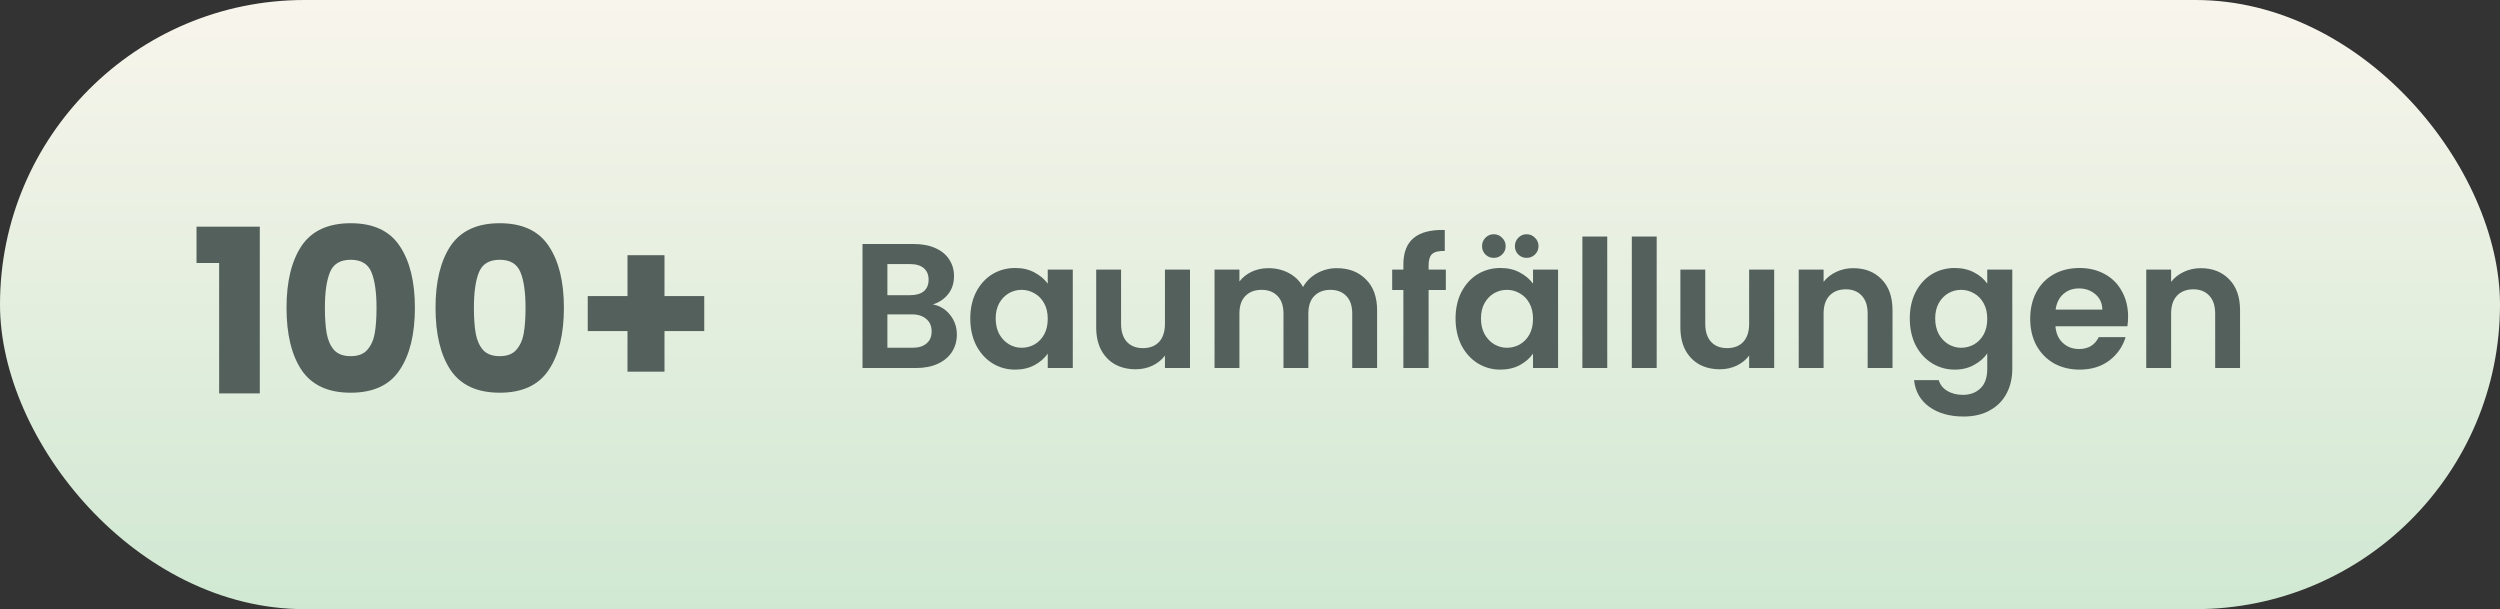
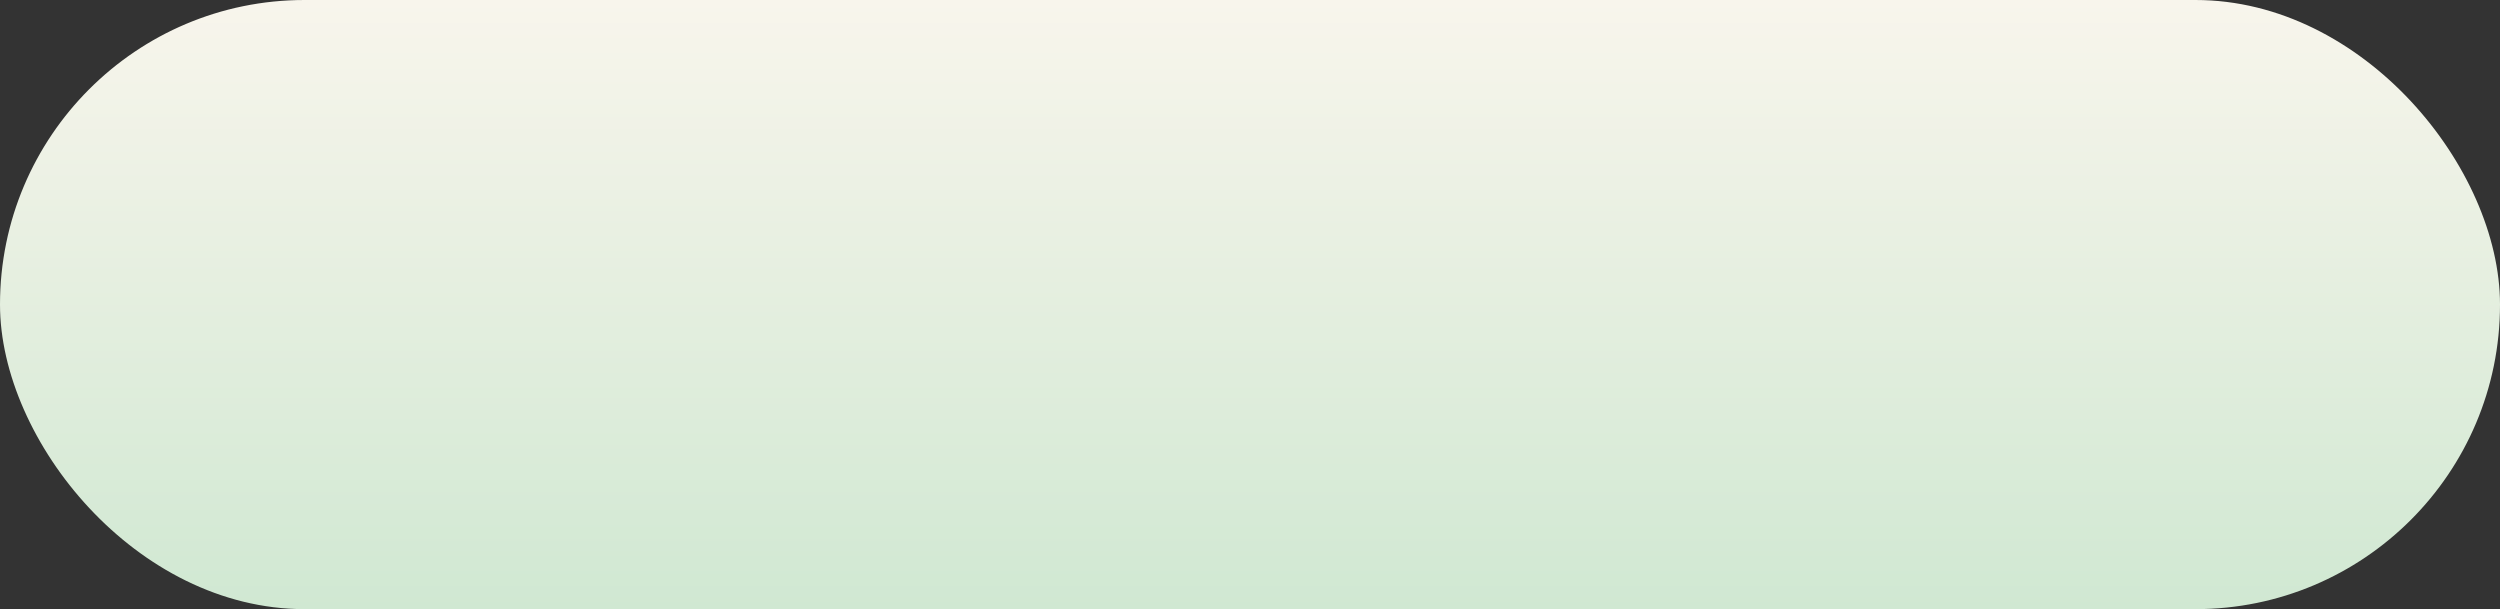
<svg xmlns="http://www.w3.org/2000/svg" width="197" height="48" viewBox="0 0 197 48" fill="none">
  <rect x="0" y="0" width="197" height="48" fill="#333333" stroke="none" />
  <rect width="197" height="48" rx="24" fill="url(#paint0_linear_6_60)" />
-   <path d="M73.51 23.988C74.061 24.091 74.513 24.366 74.868 24.814C75.223 25.262 75.4 25.775 75.4 26.354C75.4 26.877 75.269 27.339 75.008 27.74C74.756 28.132 74.387 28.44 73.902 28.664C73.417 28.888 72.843 29 72.18 29H67.966V19.228H71.998C72.661 19.228 73.23 19.335 73.706 19.55C74.191 19.765 74.555 20.063 74.798 20.446C75.05 20.829 75.176 21.263 75.176 21.748C75.176 22.317 75.022 22.793 74.714 23.176C74.415 23.559 74.014 23.829 73.51 23.988ZM69.926 23.26H71.718C72.185 23.26 72.544 23.157 72.796 22.952C73.048 22.737 73.174 22.434 73.174 22.042C73.174 21.65 73.048 21.347 72.796 21.132C72.544 20.917 72.185 20.81 71.718 20.81H69.926V23.26ZM71.9 27.404C72.376 27.404 72.745 27.292 73.006 27.068C73.277 26.844 73.412 26.527 73.412 26.116C73.412 25.696 73.272 25.369 72.992 25.136C72.712 24.893 72.334 24.772 71.858 24.772H69.926V27.404H71.9ZM76.458 25.094C76.458 24.31 76.612 23.615 76.92 23.008C77.237 22.401 77.662 21.935 78.194 21.608C78.735 21.281 79.337 21.118 80 21.118C80.579 21.118 81.083 21.235 81.512 21.468C81.951 21.701 82.301 21.995 82.562 22.35V21.244H84.536V29H82.562V27.866C82.31 28.23 81.96 28.533 81.512 28.776C81.073 29.009 80.565 29.126 79.986 29.126C79.333 29.126 78.735 28.958 78.194 28.622C77.662 28.286 77.237 27.815 76.92 27.208C76.612 26.592 76.458 25.887 76.458 25.094ZM82.562 25.122C82.562 24.646 82.469 24.24 82.282 23.904C82.095 23.559 81.843 23.297 81.526 23.12C81.209 22.933 80.868 22.84 80.504 22.84C80.14 22.84 79.804 22.929 79.496 23.106C79.188 23.283 78.936 23.545 78.74 23.89C78.553 24.226 78.46 24.627 78.46 25.094C78.46 25.561 78.553 25.971 78.74 26.326C78.936 26.671 79.188 26.937 79.496 27.124C79.813 27.311 80.149 27.404 80.504 27.404C80.868 27.404 81.209 27.315 81.526 27.138C81.843 26.951 82.095 26.69 82.282 26.354C82.469 26.009 82.562 25.598 82.562 25.122ZM93.772 21.244V29H91.798V28.02C91.546 28.356 91.215 28.622 90.804 28.818C90.403 29.005 89.964 29.098 89.488 29.098C88.882 29.098 88.345 28.972 87.878 28.72C87.412 28.459 87.043 28.081 86.772 27.586C86.511 27.082 86.38 26.485 86.38 25.794V21.244H88.34V25.514C88.34 26.13 88.494 26.606 88.802 26.942C89.11 27.269 89.53 27.432 90.062 27.432C90.604 27.432 91.028 27.269 91.336 26.942C91.644 26.606 91.798 26.13 91.798 25.514V21.244H93.772ZM105.338 21.132C106.29 21.132 107.056 21.426 107.634 22.014C108.222 22.593 108.516 23.405 108.516 24.45V29H106.556V24.716C106.556 24.109 106.402 23.647 106.094 23.33C105.786 23.003 105.366 22.84 104.834 22.84C104.302 22.84 103.878 23.003 103.56 23.33C103.252 23.647 103.098 24.109 103.098 24.716V29H101.138V24.716C101.138 24.109 100.984 23.647 100.676 23.33C100.368 23.003 99.948 22.84 99.416 22.84C98.875 22.84 98.446 23.003 98.128 23.33C97.82 23.647 97.666 24.109 97.666 24.716V29H95.706V21.244H97.666V22.182C97.918 21.855 98.24 21.599 98.632 21.412C99.034 21.225 99.472 21.132 99.948 21.132C100.555 21.132 101.096 21.263 101.572 21.524C102.048 21.776 102.417 22.14 102.678 22.616C102.93 22.168 103.294 21.809 103.77 21.538C104.256 21.267 104.778 21.132 105.338 21.132ZM113.932 22.854H112.574V29H110.586V22.854H109.704V21.244H110.586V20.852C110.586 19.9 110.857 19.2 111.398 18.752C111.939 18.304 112.756 18.094 113.848 18.122V19.774C113.372 19.765 113.041 19.844 112.854 20.012C112.667 20.18 112.574 20.483 112.574 20.922V21.244H113.932V22.854ZM114.698 25.094C114.698 24.31 114.852 23.615 115.16 23.008C115.478 22.401 115.902 21.935 116.434 21.608C116.976 21.281 117.578 21.118 118.24 21.118C118.819 21.118 119.323 21.235 119.752 21.468C120.191 21.701 120.541 21.995 120.802 22.35V21.244H122.776V29H120.802V27.866C120.55 28.23 120.2 28.533 119.752 28.776C119.314 29.009 118.805 29.126 118.226 29.126C117.573 29.126 116.976 28.958 116.434 28.622C115.902 28.286 115.478 27.815 115.16 27.208C114.852 26.592 114.698 25.887 114.698 25.094ZM120.802 25.122C120.802 24.646 120.709 24.24 120.522 23.904C120.336 23.559 120.084 23.297 119.766 23.12C119.449 22.933 119.108 22.84 118.744 22.84C118.38 22.84 118.044 22.929 117.736 23.106C117.428 23.283 117.176 23.545 116.98 23.89C116.794 24.226 116.7 24.627 116.7 25.094C116.7 25.561 116.794 25.971 116.98 26.326C117.176 26.671 117.428 26.937 117.736 27.124C118.054 27.311 118.39 27.404 118.744 27.404C119.108 27.404 119.449 27.315 119.766 27.138C120.084 26.951 120.336 26.69 120.522 26.354C120.709 26.009 120.802 25.598 120.802 25.122ZM117.708 20.32C117.447 20.32 117.228 20.231 117.05 20.054C116.873 19.877 116.784 19.657 116.784 19.396C116.784 19.135 116.873 18.915 117.05 18.738C117.228 18.551 117.447 18.458 117.708 18.458C117.97 18.458 118.189 18.551 118.366 18.738C118.553 18.915 118.646 19.135 118.646 19.396C118.646 19.657 118.553 19.877 118.366 20.054C118.189 20.231 117.97 20.32 117.708 20.32ZM120.298 20.32C120.037 20.32 119.818 20.231 119.64 20.054C119.463 19.877 119.374 19.657 119.374 19.396C119.374 19.135 119.463 18.915 119.64 18.738C119.818 18.551 120.037 18.458 120.298 18.458C120.56 18.458 120.779 18.551 120.956 18.738C121.143 18.915 121.236 19.135 121.236 19.396C121.236 19.657 121.143 19.877 120.956 20.054C120.779 20.231 120.56 20.32 120.298 20.32ZM126.651 18.64V29H124.691V18.64H126.651ZM130.547 18.64V29H128.587V18.64H130.547ZM139.806 21.244V29H137.832V28.02C137.58 28.356 137.248 28.622 136.838 28.818C136.436 29.005 135.998 29.098 135.522 29.098C134.915 29.098 134.378 28.972 133.912 28.72C133.445 28.459 133.076 28.081 132.806 27.586C132.544 27.082 132.414 26.485 132.414 25.794V21.244H134.374V25.514C134.374 26.13 134.528 26.606 134.836 26.942C135.144 27.269 135.564 27.432 136.096 27.432C136.637 27.432 137.062 27.269 137.37 26.942C137.678 26.606 137.832 26.13 137.832 25.514V21.244H139.806ZM146.037 21.132C146.961 21.132 147.708 21.426 148.277 22.014C148.847 22.593 149.131 23.405 149.131 24.45V29H147.171V24.716C147.171 24.1 147.017 23.629 146.709 23.302C146.401 22.966 145.981 22.798 145.449 22.798C144.908 22.798 144.479 22.966 144.161 23.302C143.853 23.629 143.699 24.1 143.699 24.716V29H141.739V21.244H143.699V22.21C143.961 21.874 144.292 21.613 144.693 21.426C145.104 21.23 145.552 21.132 146.037 21.132ZM154.033 21.118C154.612 21.118 155.121 21.235 155.559 21.468C155.998 21.692 156.343 21.986 156.595 22.35V21.244H158.569V29.056C158.569 29.775 158.425 30.414 158.135 30.974C157.846 31.543 157.412 31.991 156.833 32.318C156.255 32.654 155.555 32.822 154.733 32.822C153.632 32.822 152.727 32.565 152.017 32.052C151.317 31.539 150.921 30.839 150.827 29.952H152.773C152.876 30.307 153.095 30.587 153.431 30.792C153.777 31.007 154.192 31.114 154.677 31.114C155.247 31.114 155.709 30.941 156.063 30.596C156.418 30.26 156.595 29.747 156.595 29.056V27.852C156.343 28.216 155.993 28.519 155.545 28.762C155.107 29.005 154.603 29.126 154.033 29.126C153.38 29.126 152.783 28.958 152.241 28.622C151.7 28.286 151.271 27.815 150.953 27.208C150.645 26.592 150.491 25.887 150.491 25.094C150.491 24.31 150.645 23.615 150.953 23.008C151.271 22.401 151.695 21.935 152.227 21.608C152.769 21.281 153.371 21.118 154.033 21.118ZM156.595 25.122C156.595 24.646 156.502 24.24 156.315 23.904C156.129 23.559 155.877 23.297 155.559 23.12C155.242 22.933 154.901 22.84 154.537 22.84C154.173 22.84 153.837 22.929 153.529 23.106C153.221 23.283 152.969 23.545 152.773 23.89C152.587 24.226 152.493 24.627 152.493 25.094C152.493 25.561 152.587 25.971 152.773 26.326C152.969 26.671 153.221 26.937 153.529 27.124C153.847 27.311 154.183 27.404 154.537 27.404C154.901 27.404 155.242 27.315 155.559 27.138C155.877 26.951 156.129 26.69 156.315 26.354C156.502 26.009 156.595 25.598 156.595 25.122ZM167.694 24.954C167.694 25.234 167.675 25.486 167.638 25.71H161.968C162.014 26.27 162.21 26.709 162.556 27.026C162.901 27.343 163.326 27.502 163.83 27.502C164.558 27.502 165.076 27.189 165.384 26.564H167.498C167.274 27.311 166.844 27.927 166.21 28.412C165.575 28.888 164.796 29.126 163.872 29.126C163.125 29.126 162.453 28.963 161.856 28.636C161.268 28.3 160.806 27.829 160.47 27.222C160.143 26.615 159.98 25.915 159.98 25.122C159.98 24.319 160.143 23.615 160.47 23.008C160.796 22.401 161.254 21.935 161.842 21.608C162.43 21.281 163.106 21.118 163.872 21.118C164.609 21.118 165.267 21.277 165.846 21.594C166.434 21.911 166.886 22.364 167.204 22.952C167.53 23.531 167.694 24.198 167.694 24.954ZM165.664 24.394C165.654 23.89 165.472 23.489 165.118 23.19C164.763 22.882 164.329 22.728 163.816 22.728C163.33 22.728 162.92 22.877 162.584 23.176C162.257 23.465 162.056 23.871 161.982 24.394H165.664ZM173.422 21.132C174.346 21.132 175.093 21.426 175.662 22.014C176.232 22.593 176.516 23.405 176.516 24.45V29H174.556V24.716C174.556 24.1 174.402 23.629 174.094 23.302C173.786 22.966 173.366 22.798 172.834 22.798C172.293 22.798 171.864 22.966 171.546 23.302C171.238 23.629 171.084 24.1 171.084 24.716V29H169.124V21.244H171.084V22.21C171.346 21.874 171.677 21.613 172.078 21.426C172.489 21.23 172.937 21.132 173.422 21.132Z" fill="#54605C" />
-   <path d="M15.486 20.722V17.86H20.472V31H17.268V20.722H15.486ZM22.578 24.25C22.578 22.186 22.974 20.56 23.766 19.372C24.57 18.184 25.86 17.59 27.636 17.59C29.412 17.59 30.696 18.184 31.488 19.372C32.292 20.56 32.694 22.186 32.694 24.25C32.694 26.338 32.292 27.976 31.488 29.164C30.696 30.352 29.412 30.946 27.636 30.946C25.86 30.946 24.57 30.352 23.766 29.164C22.974 27.976 22.578 26.338 22.578 24.25ZM29.67 24.25C29.67 23.038 29.538 22.108 29.274 21.46C29.01 20.8 28.464 20.47 27.636 20.47C26.808 20.47 26.262 20.8 25.998 21.46C25.734 22.108 25.602 23.038 25.602 24.25C25.602 25.066 25.65 25.744 25.746 26.284C25.842 26.812 26.034 27.244 26.322 27.58C26.622 27.904 27.06 28.066 27.636 28.066C28.212 28.066 28.644 27.904 28.932 27.58C29.232 27.244 29.43 26.812 29.526 26.284C29.622 25.744 29.67 25.066 29.67 24.25ZM34.32 24.25C34.32 22.186 34.716 20.56 35.508 19.372C36.312 18.184 37.602 17.59 39.378 17.59C41.154 17.59 42.438 18.184 43.23 19.372C44.034 20.56 44.436 22.186 44.436 24.25C44.436 26.338 44.034 27.976 43.23 29.164C42.438 30.352 41.154 30.946 39.378 30.946C37.602 30.946 36.312 30.352 35.508 29.164C34.716 27.976 34.32 26.338 34.32 24.25ZM41.412 24.25C41.412 23.038 41.28 22.108 41.016 21.46C40.752 20.8 40.206 20.47 39.378 20.47C38.55 20.47 38.004 20.8 37.74 21.46C37.476 22.108 37.344 23.038 37.344 24.25C37.344 25.066 37.392 25.744 37.488 26.284C37.584 26.812 37.776 27.244 38.064 27.58C38.364 27.904 38.802 28.066 39.378 28.066C39.954 28.066 40.386 27.904 40.674 27.58C40.974 27.244 41.172 26.812 41.268 26.284C41.364 25.744 41.412 25.066 41.412 24.25ZM55.494 26.086H52.362V29.29H49.446V26.086H46.314V23.332H49.446V20.11H52.362V23.332H55.494V26.086Z" fill="#54605C" />
  <defs>
    <linearGradient id="paint0_linear_6_60" x1="98.5" y1="0" x2="98.5" y2="48" gradientUnits="userSpaceOnUse">
      <stop stop-color="#F8F5EC" />
      <stop offset="1" stop-color="#D0E8D2" />
    </linearGradient>
  </defs>
</svg>